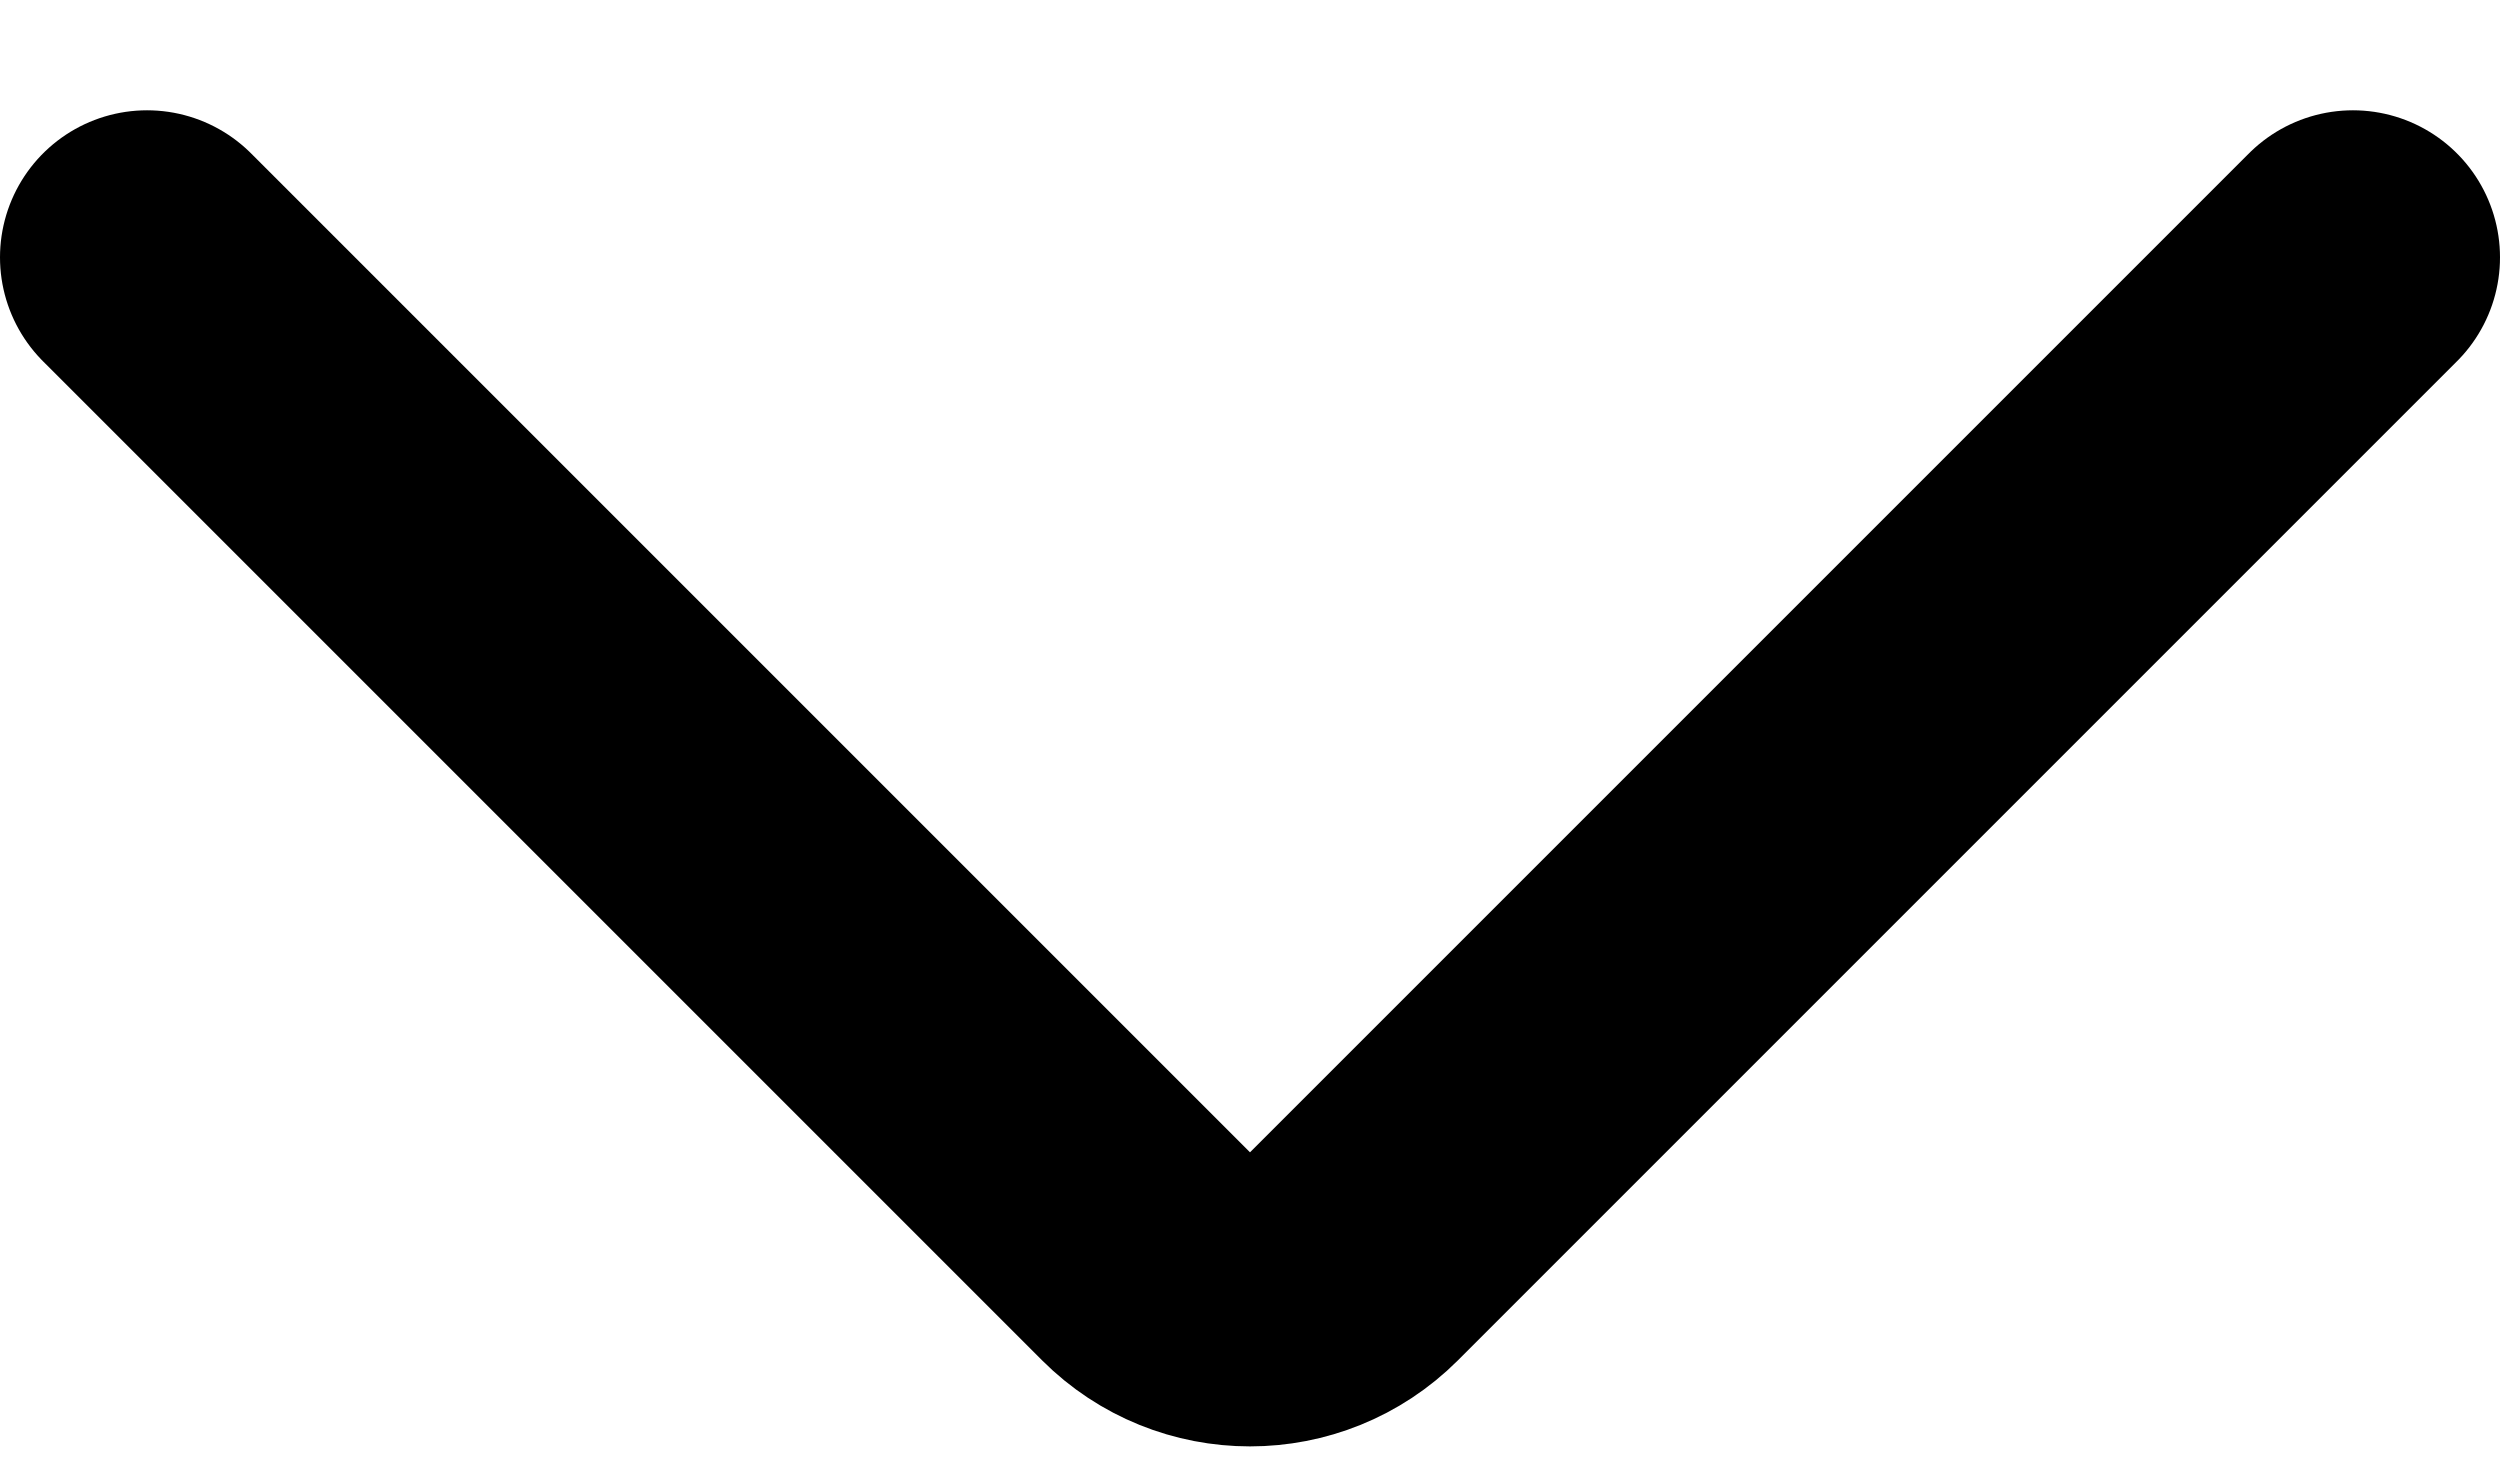
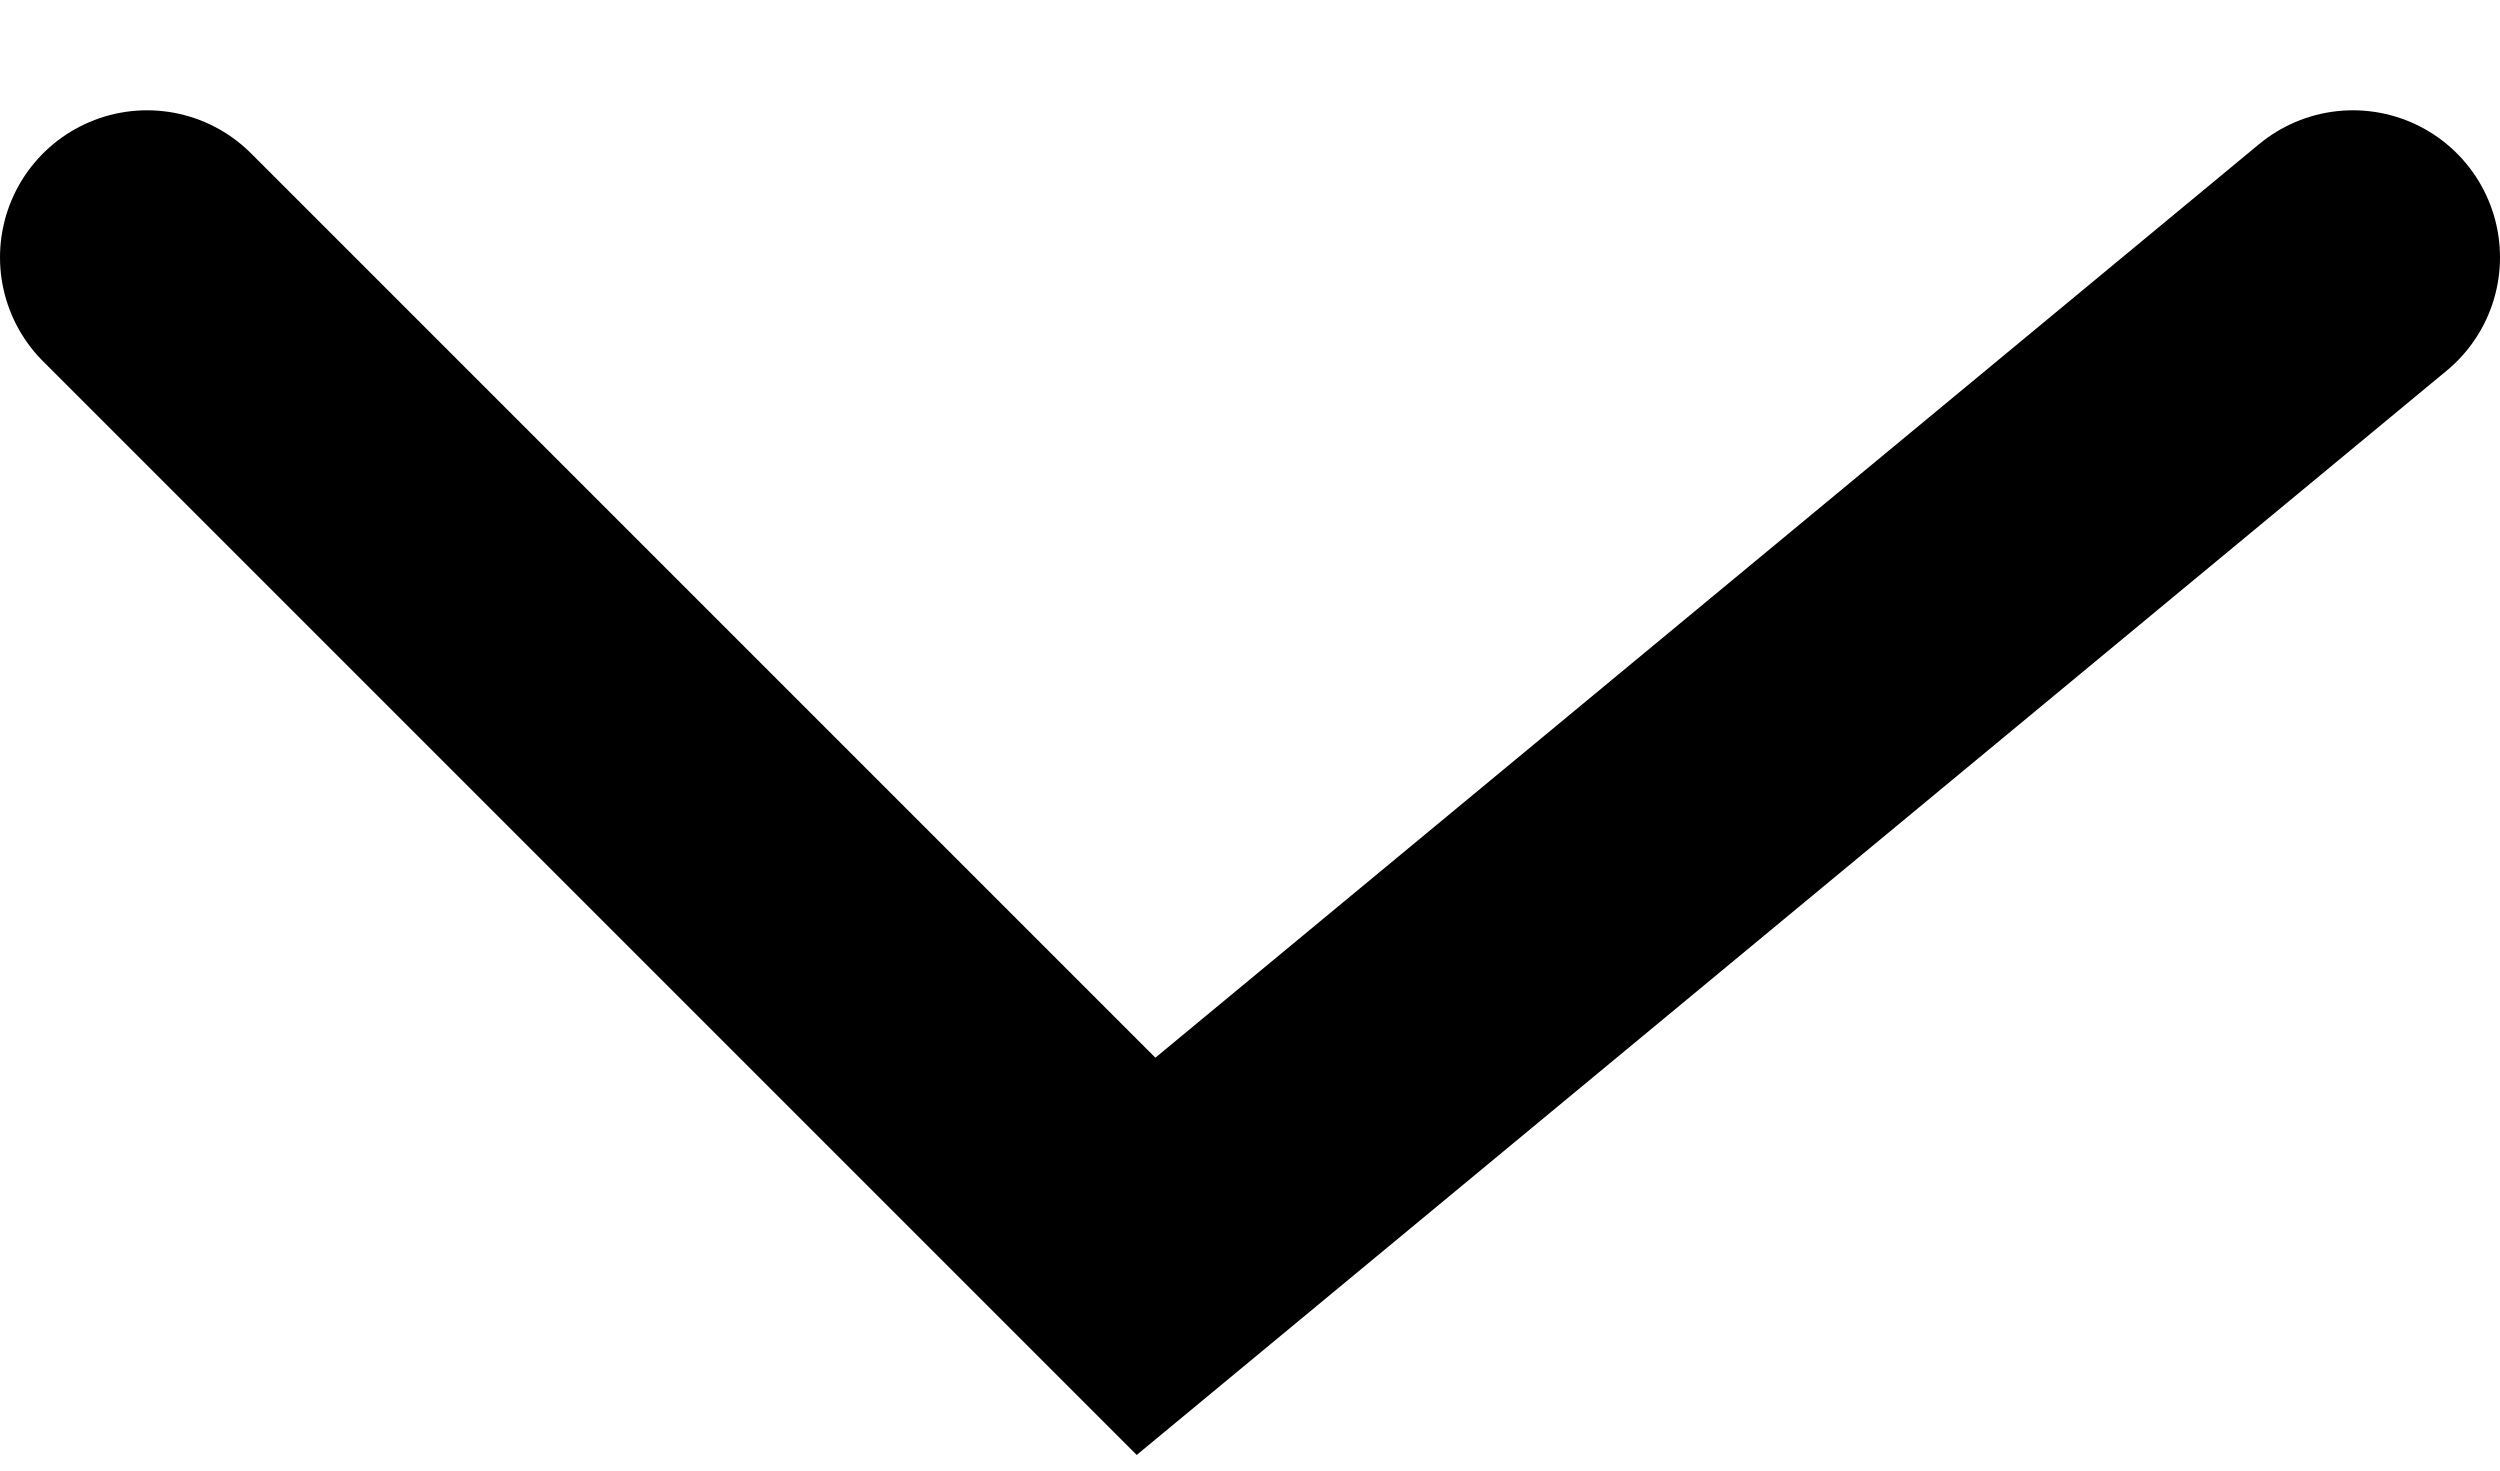
<svg xmlns="http://www.w3.org/2000/svg" width="17" height="10" viewBox="0 0 17 10" fill="none">
-   <path d="M1 1.75L7.793 8.543C8.183 8.933 8.817 8.933 9.207 8.543L16 1.75" stroke="black" stroke-width="2" stroke-linecap="round" />
+   <path d="M1 1.75L7.793 8.543L16 1.75" stroke="black" stroke-width="2" stroke-linecap="round" />
</svg>